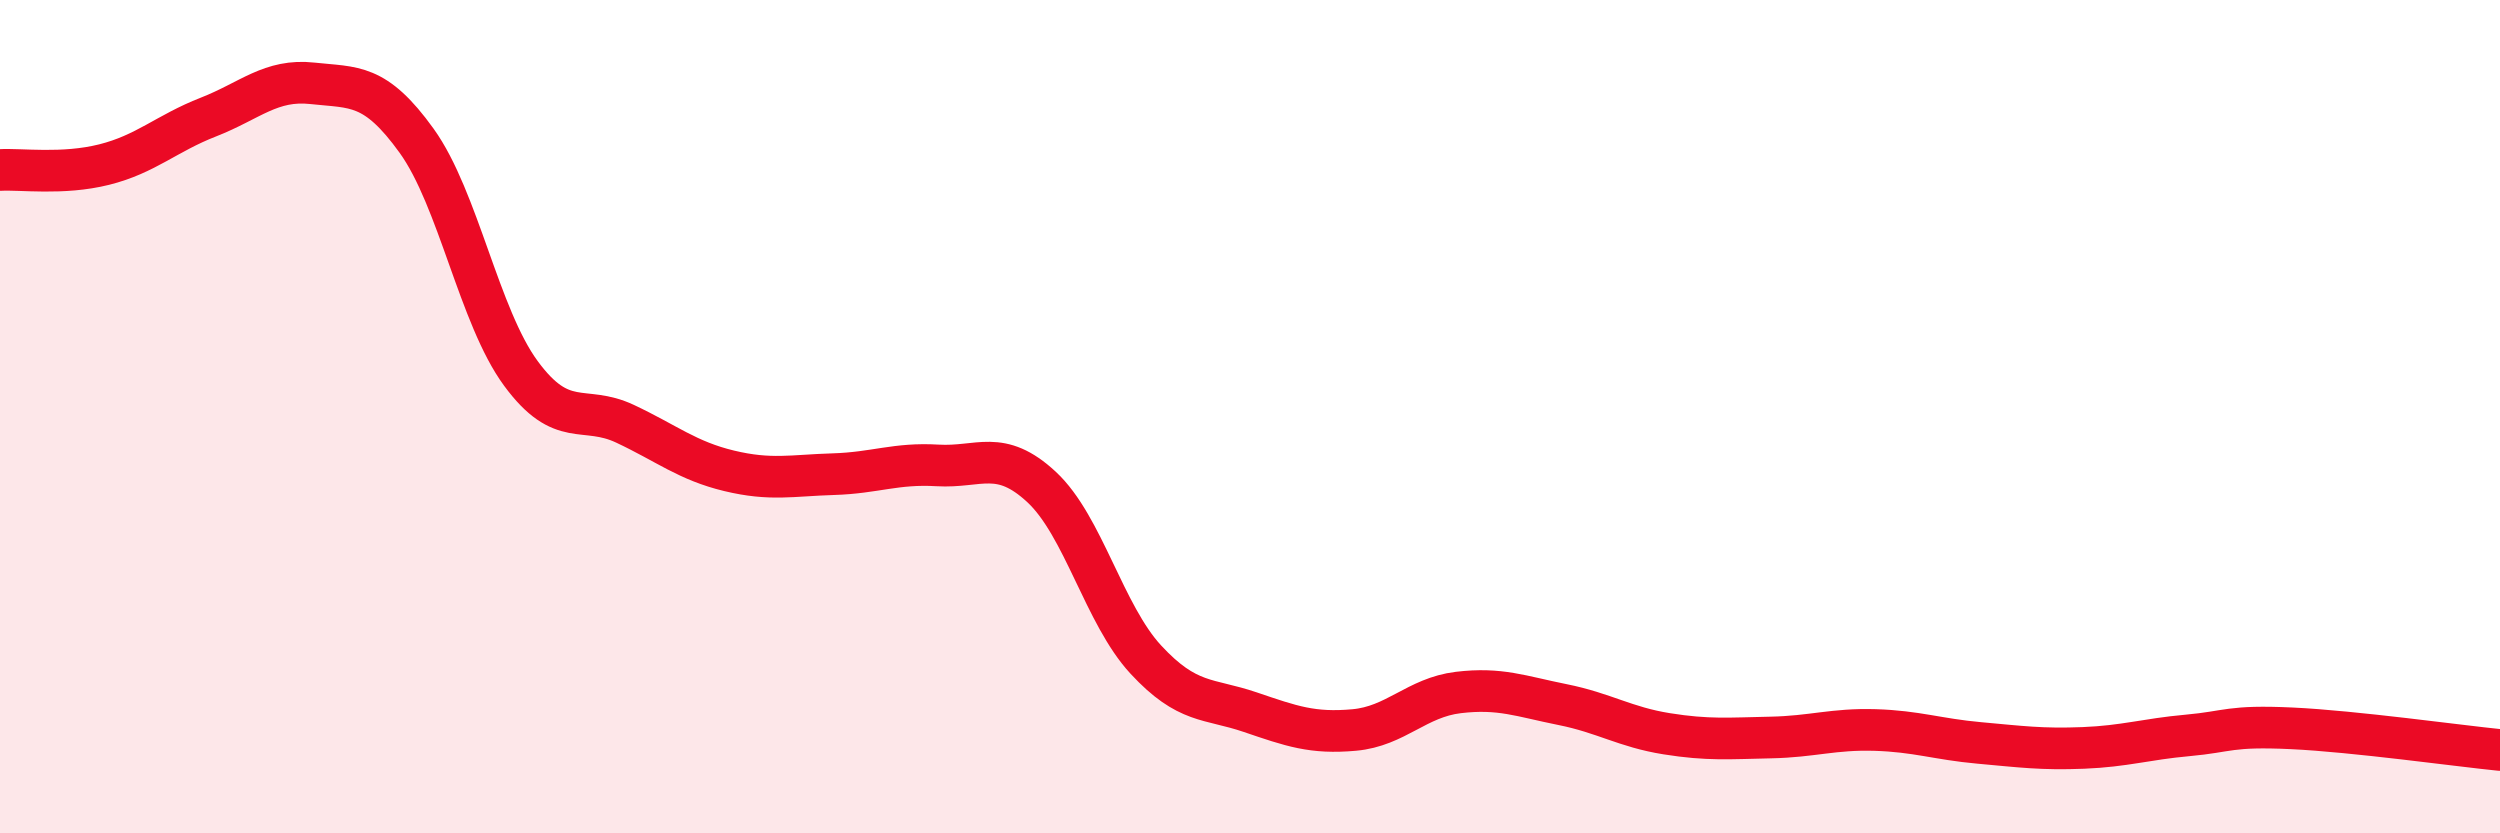
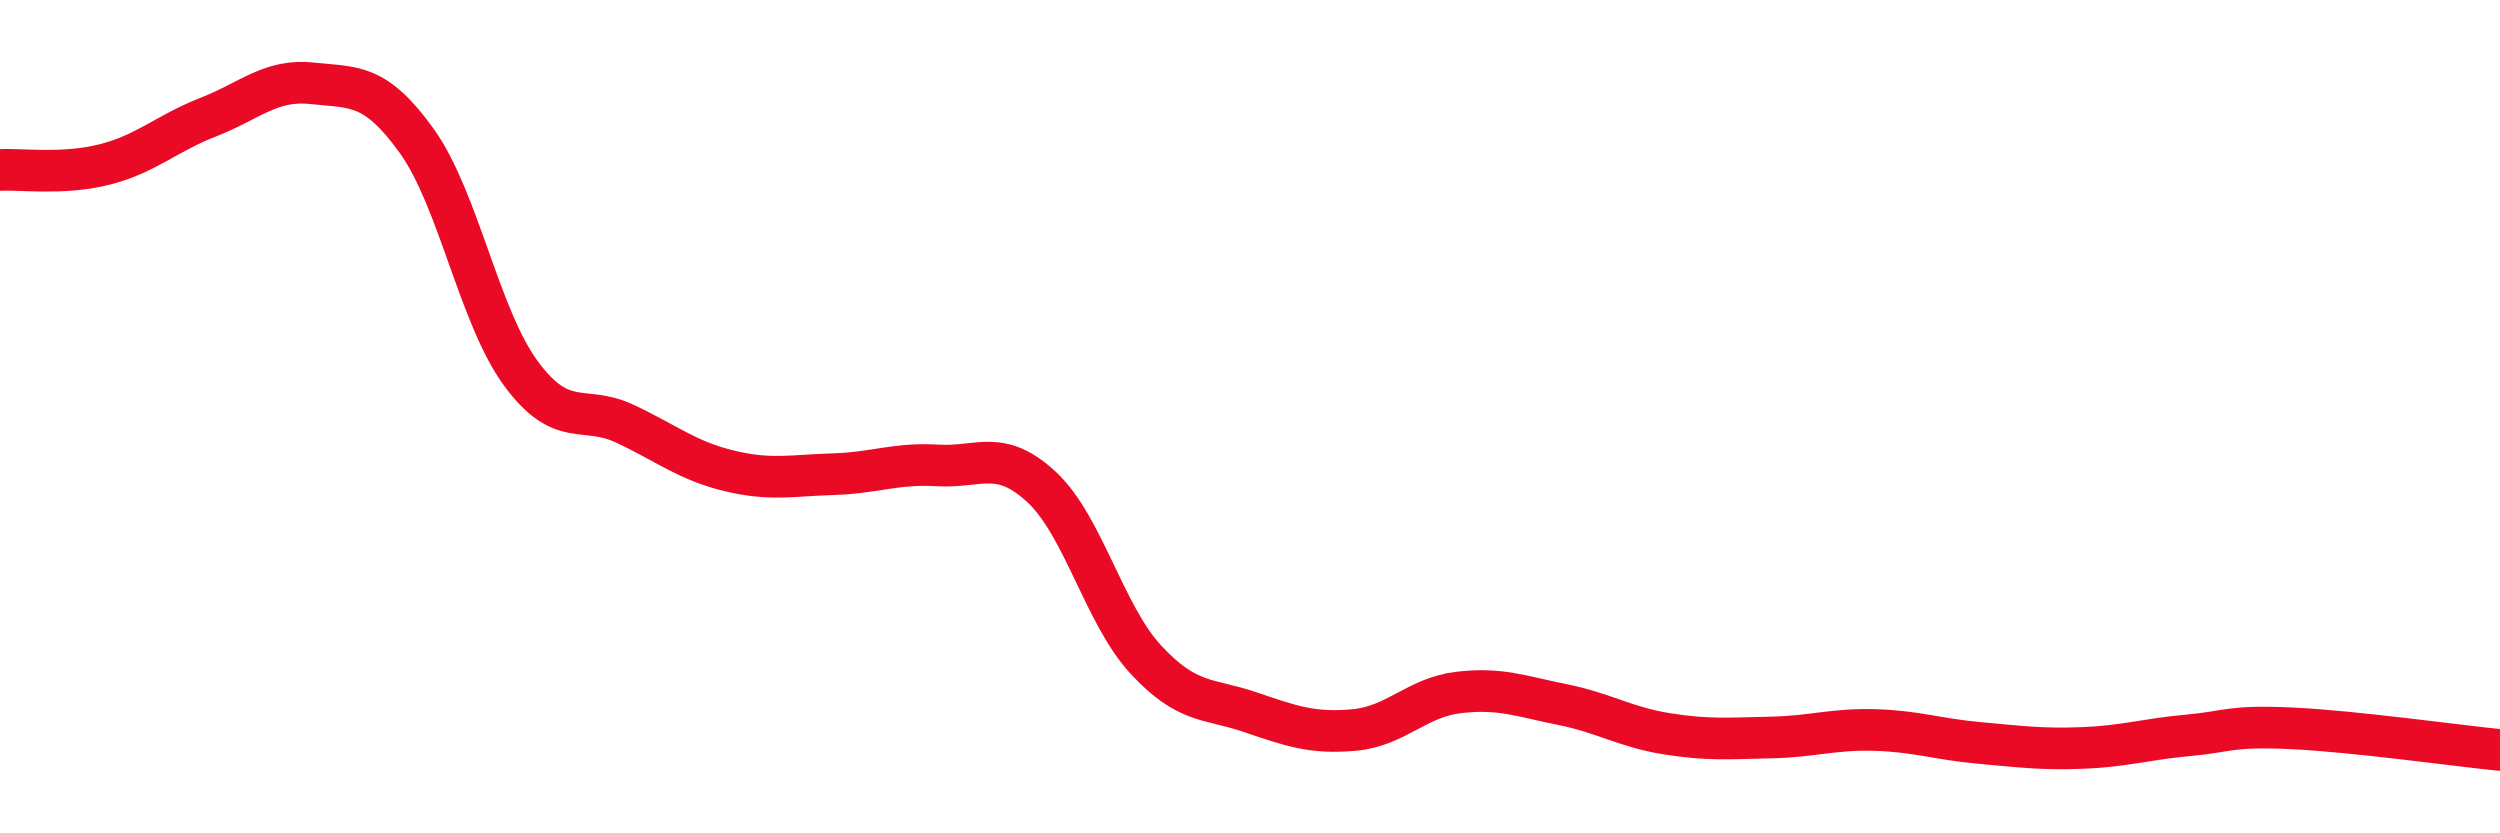
<svg xmlns="http://www.w3.org/2000/svg" width="60" height="20" viewBox="0 0 60 20">
-   <path d="M 0,4.08 C 0.5,4.05 1.5,4.2 2.5,3.95 C 3.5,3.7 4,3.2 5,2.81 C 6,2.42 6.5,1.89 7.5,2 C 8.5,2.11 9,1.99 10,3.38 C 11,4.77 11.5,7.6 12.5,8.96 C 13.5,10.32 14,9.7 15,10.17 C 16,10.64 16.5,11.06 17.5,11.3 C 18.5,11.54 19,11.41 20,11.38 C 21,11.35 21.5,11.11 22.5,11.17 C 23.5,11.23 24,10.76 25,11.69 C 26,12.62 26.5,14.75 27.5,15.83 C 28.5,16.91 29,16.75 30,17.09 C 31,17.43 31.5,17.61 32.5,17.52 C 33.5,17.43 34,16.74 35,16.62 C 36,16.5 36.5,16.71 37.5,16.91 C 38.5,17.11 39,17.45 40,17.61 C 41,17.77 41.5,17.72 42.5,17.7 C 43.5,17.68 44,17.49 45,17.52 C 46,17.55 46.5,17.74 47.5,17.83 C 48.5,17.92 49,17.99 50,17.95 C 51,17.91 51.5,17.74 52.5,17.65 C 53.5,17.56 53.5,17.41 55,17.48 C 56.5,17.55 59,17.9 60,18L60 20L0 20Z" fill="#EB0A25" opacity="0.1" stroke-linecap="round" stroke-linejoin="round" />
  <path d="M 0,4.08 C 0.5,4.05 1.5,4.2 2.5,3.95 C 3.5,3.7 4,3.2 5,2.81 C 6,2.42 6.5,1.89 7.5,2 C 8.5,2.11 9,1.99 10,3.38 C 11,4.77 11.5,7.6 12.5,8.96 C 13.5,10.32 14,9.7 15,10.17 C 16,10.64 16.5,11.06 17.5,11.3 C 18.5,11.54 19,11.41 20,11.38 C 21,11.35 21.5,11.11 22.5,11.17 C 23.5,11.23 24,10.76 25,11.69 C 26,12.62 26.5,14.75 27.5,15.83 C 28.5,16.91 29,16.75 30,17.09 C 31,17.43 31.5,17.61 32.5,17.52 C 33.5,17.43 34,16.74 35,16.62 C 36,16.5 36.5,16.71 37.5,16.91 C 38.5,17.11 39,17.45 40,17.61 C 41,17.77 41.5,17.72 42.5,17.7 C 43.5,17.68 44,17.49 45,17.52 C 46,17.55 46.5,17.74 47.5,17.83 C 48.5,17.92 49,17.99 50,17.95 C 51,17.91 51.5,17.74 52.5,17.65 C 53.5,17.56 53.5,17.41 55,17.48 C 56.5,17.55 59,17.9 60,18" stroke="#EB0A25" stroke-width="1" fill="none" stroke-linecap="round" stroke-linejoin="round" />
</svg>